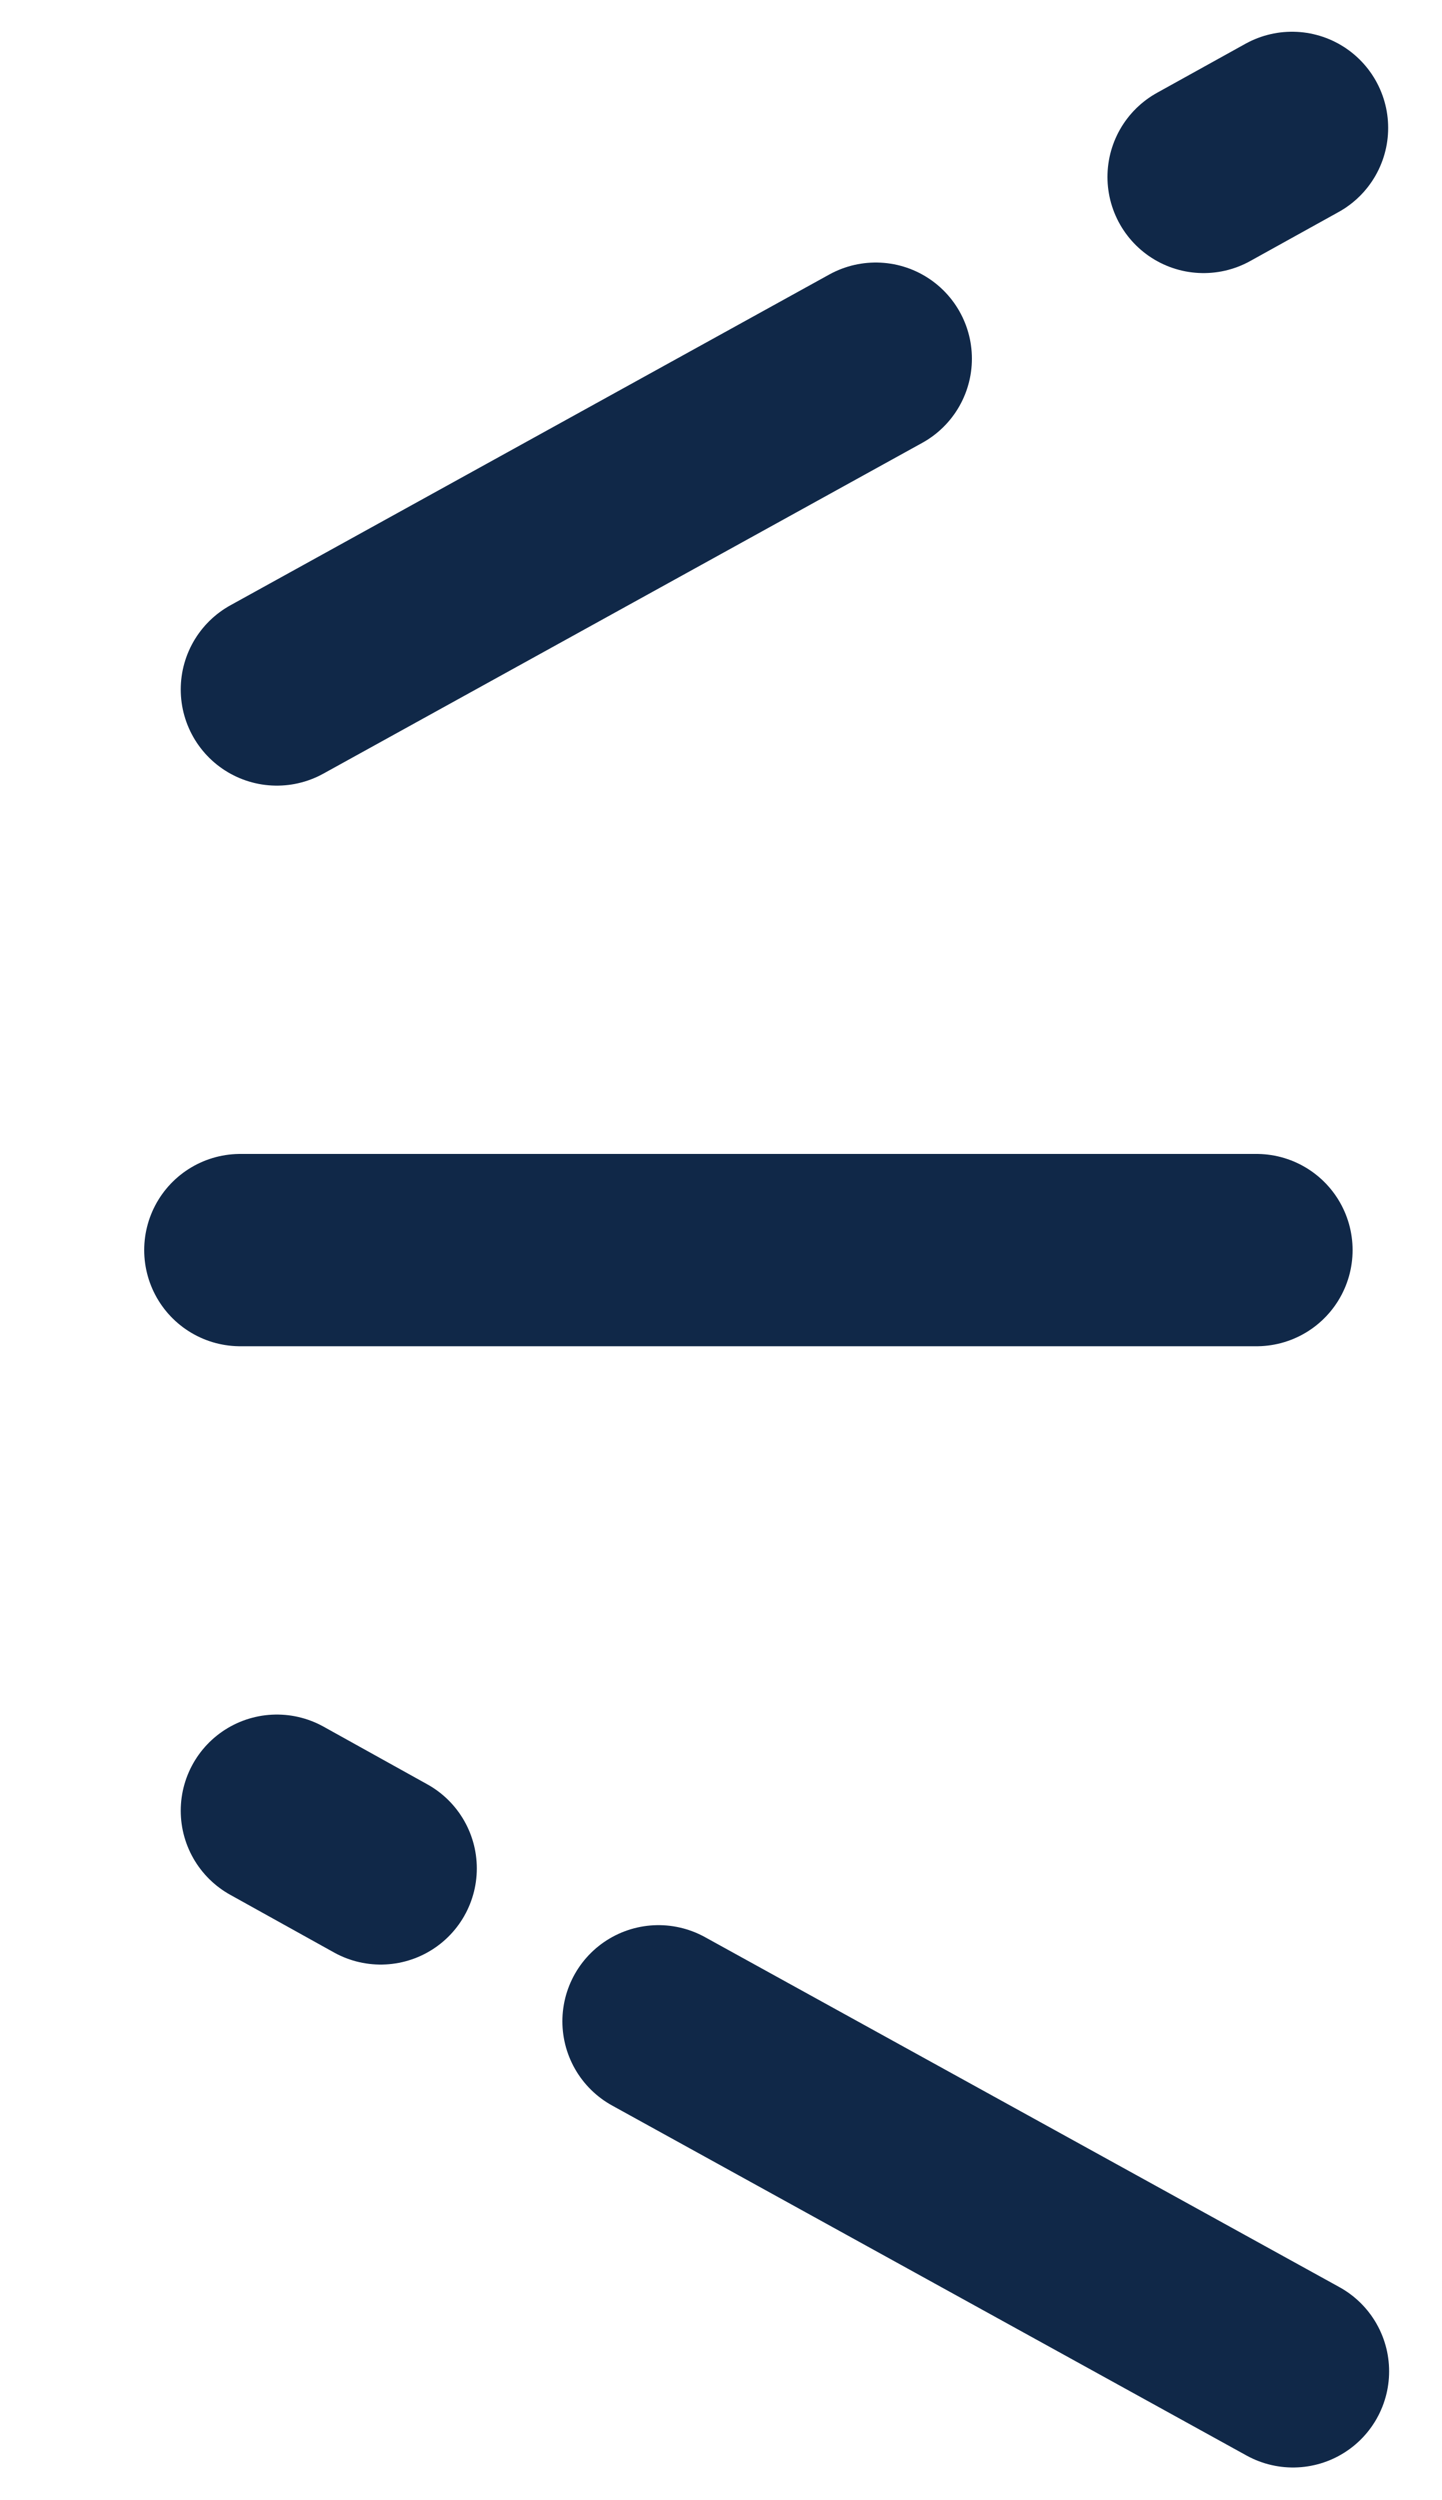
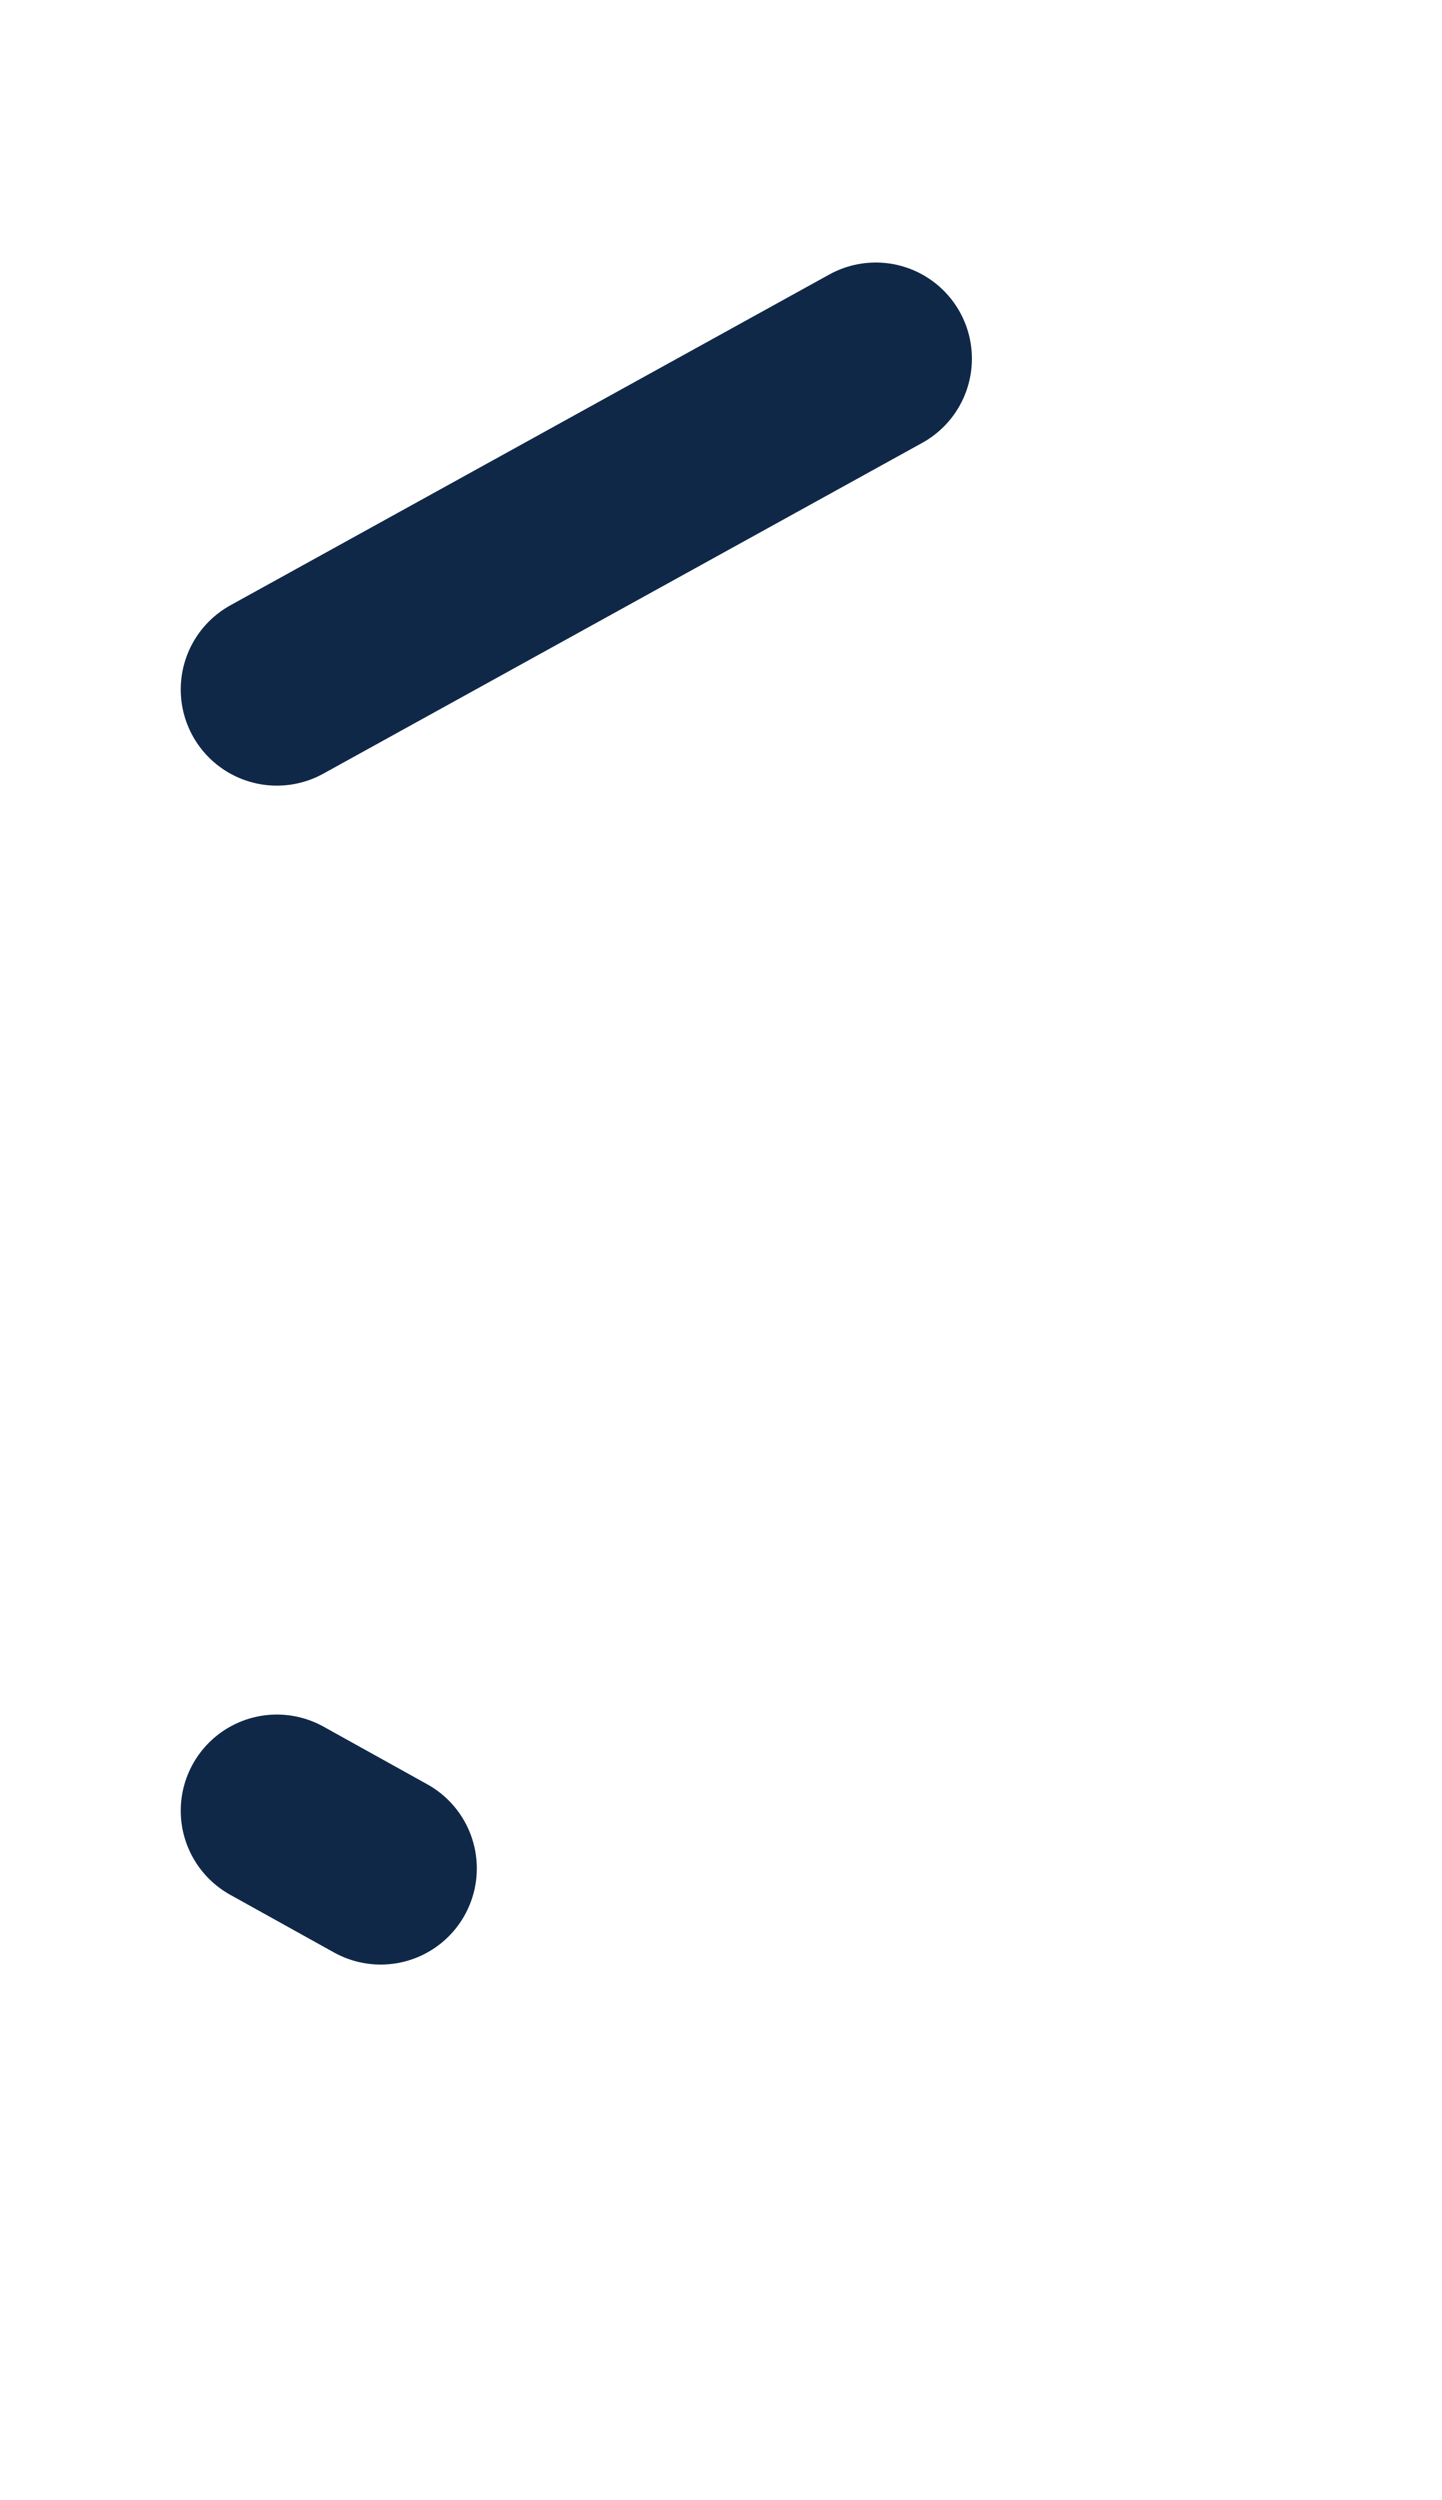
<svg xmlns="http://www.w3.org/2000/svg" id="Calque_1" version="1.1" viewBox="0 0 15 26">
  <defs>
    <style>
      .st0 {
        fill: none;
        stroke: #102848;
        stroke-linecap: round;
        stroke-linejoin: round;
        stroke-width: 2px;
      }
    </style>
  </defs>
-   <path class="st0" d="M2.5,13h10.57" />
-   <path class="st0" d="M12.52,1.84l.92-.51" />
  <path class="st0" d="M2.88,7.17l6.23-3.44" />
-   <path class="st0" d="M6.85,21.02l6.6,3.64" />
  <path class="st0" d="M2.88,18.83l1.08.6" />
</svg>